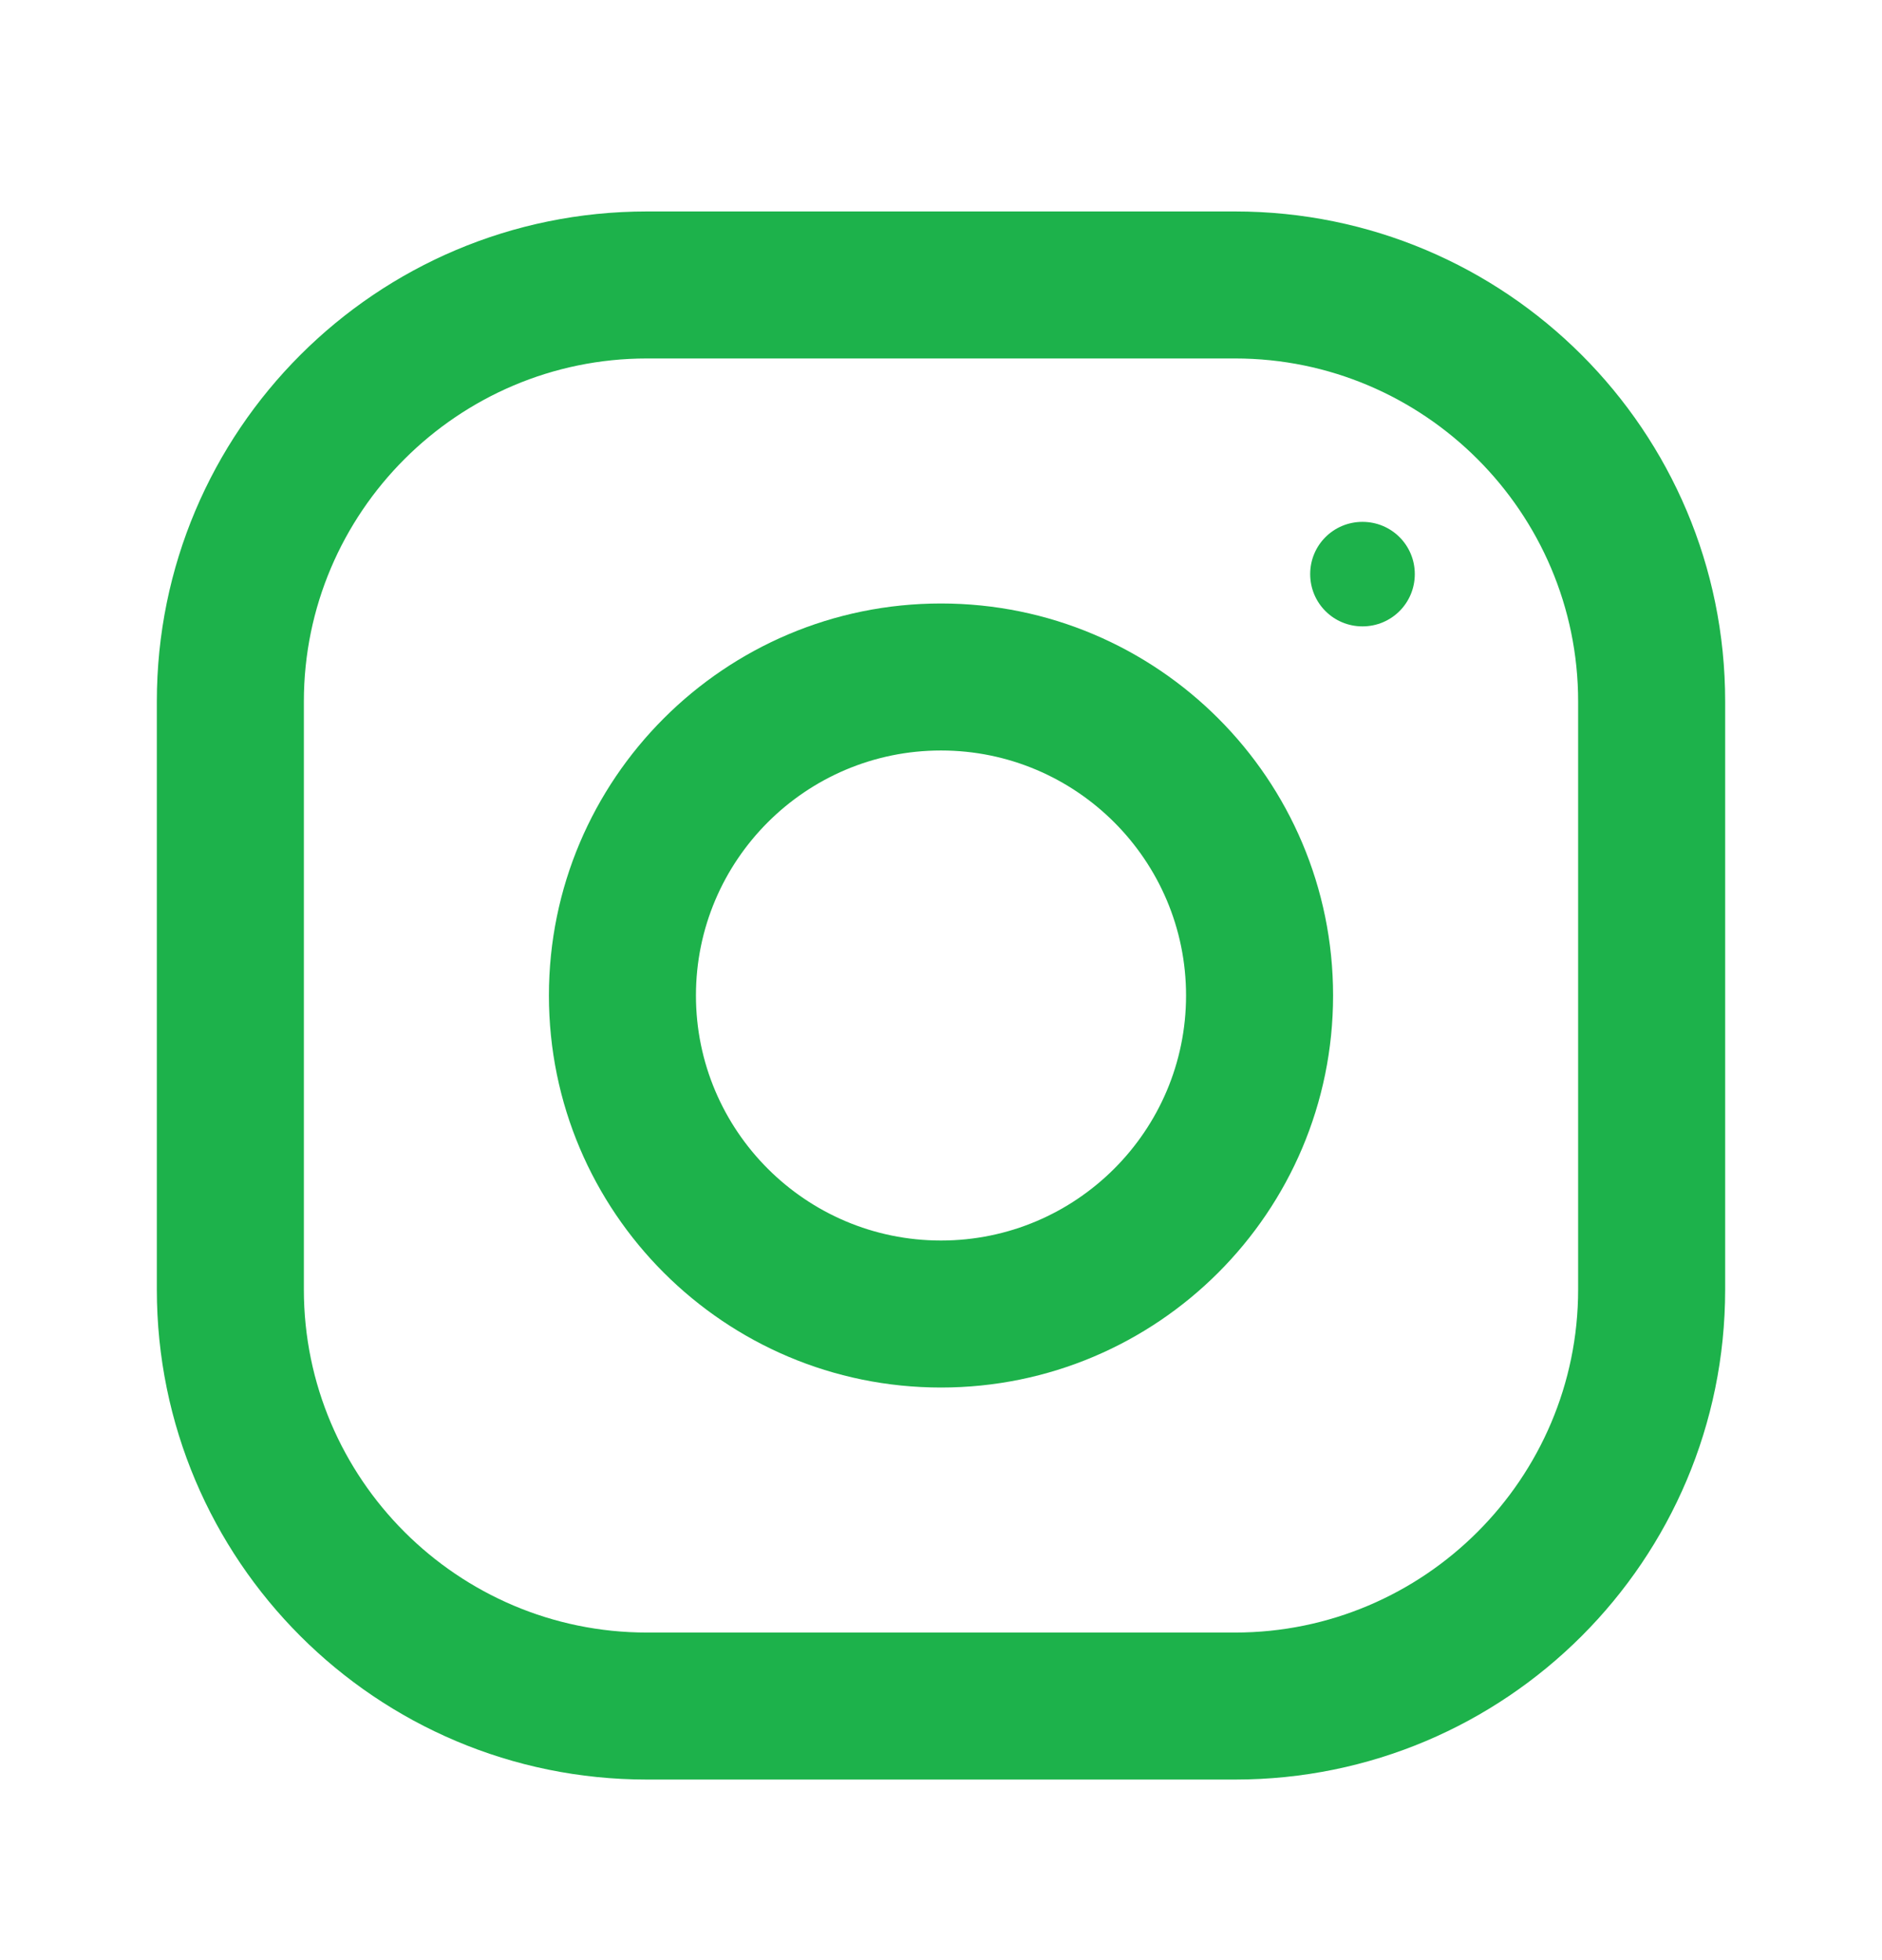
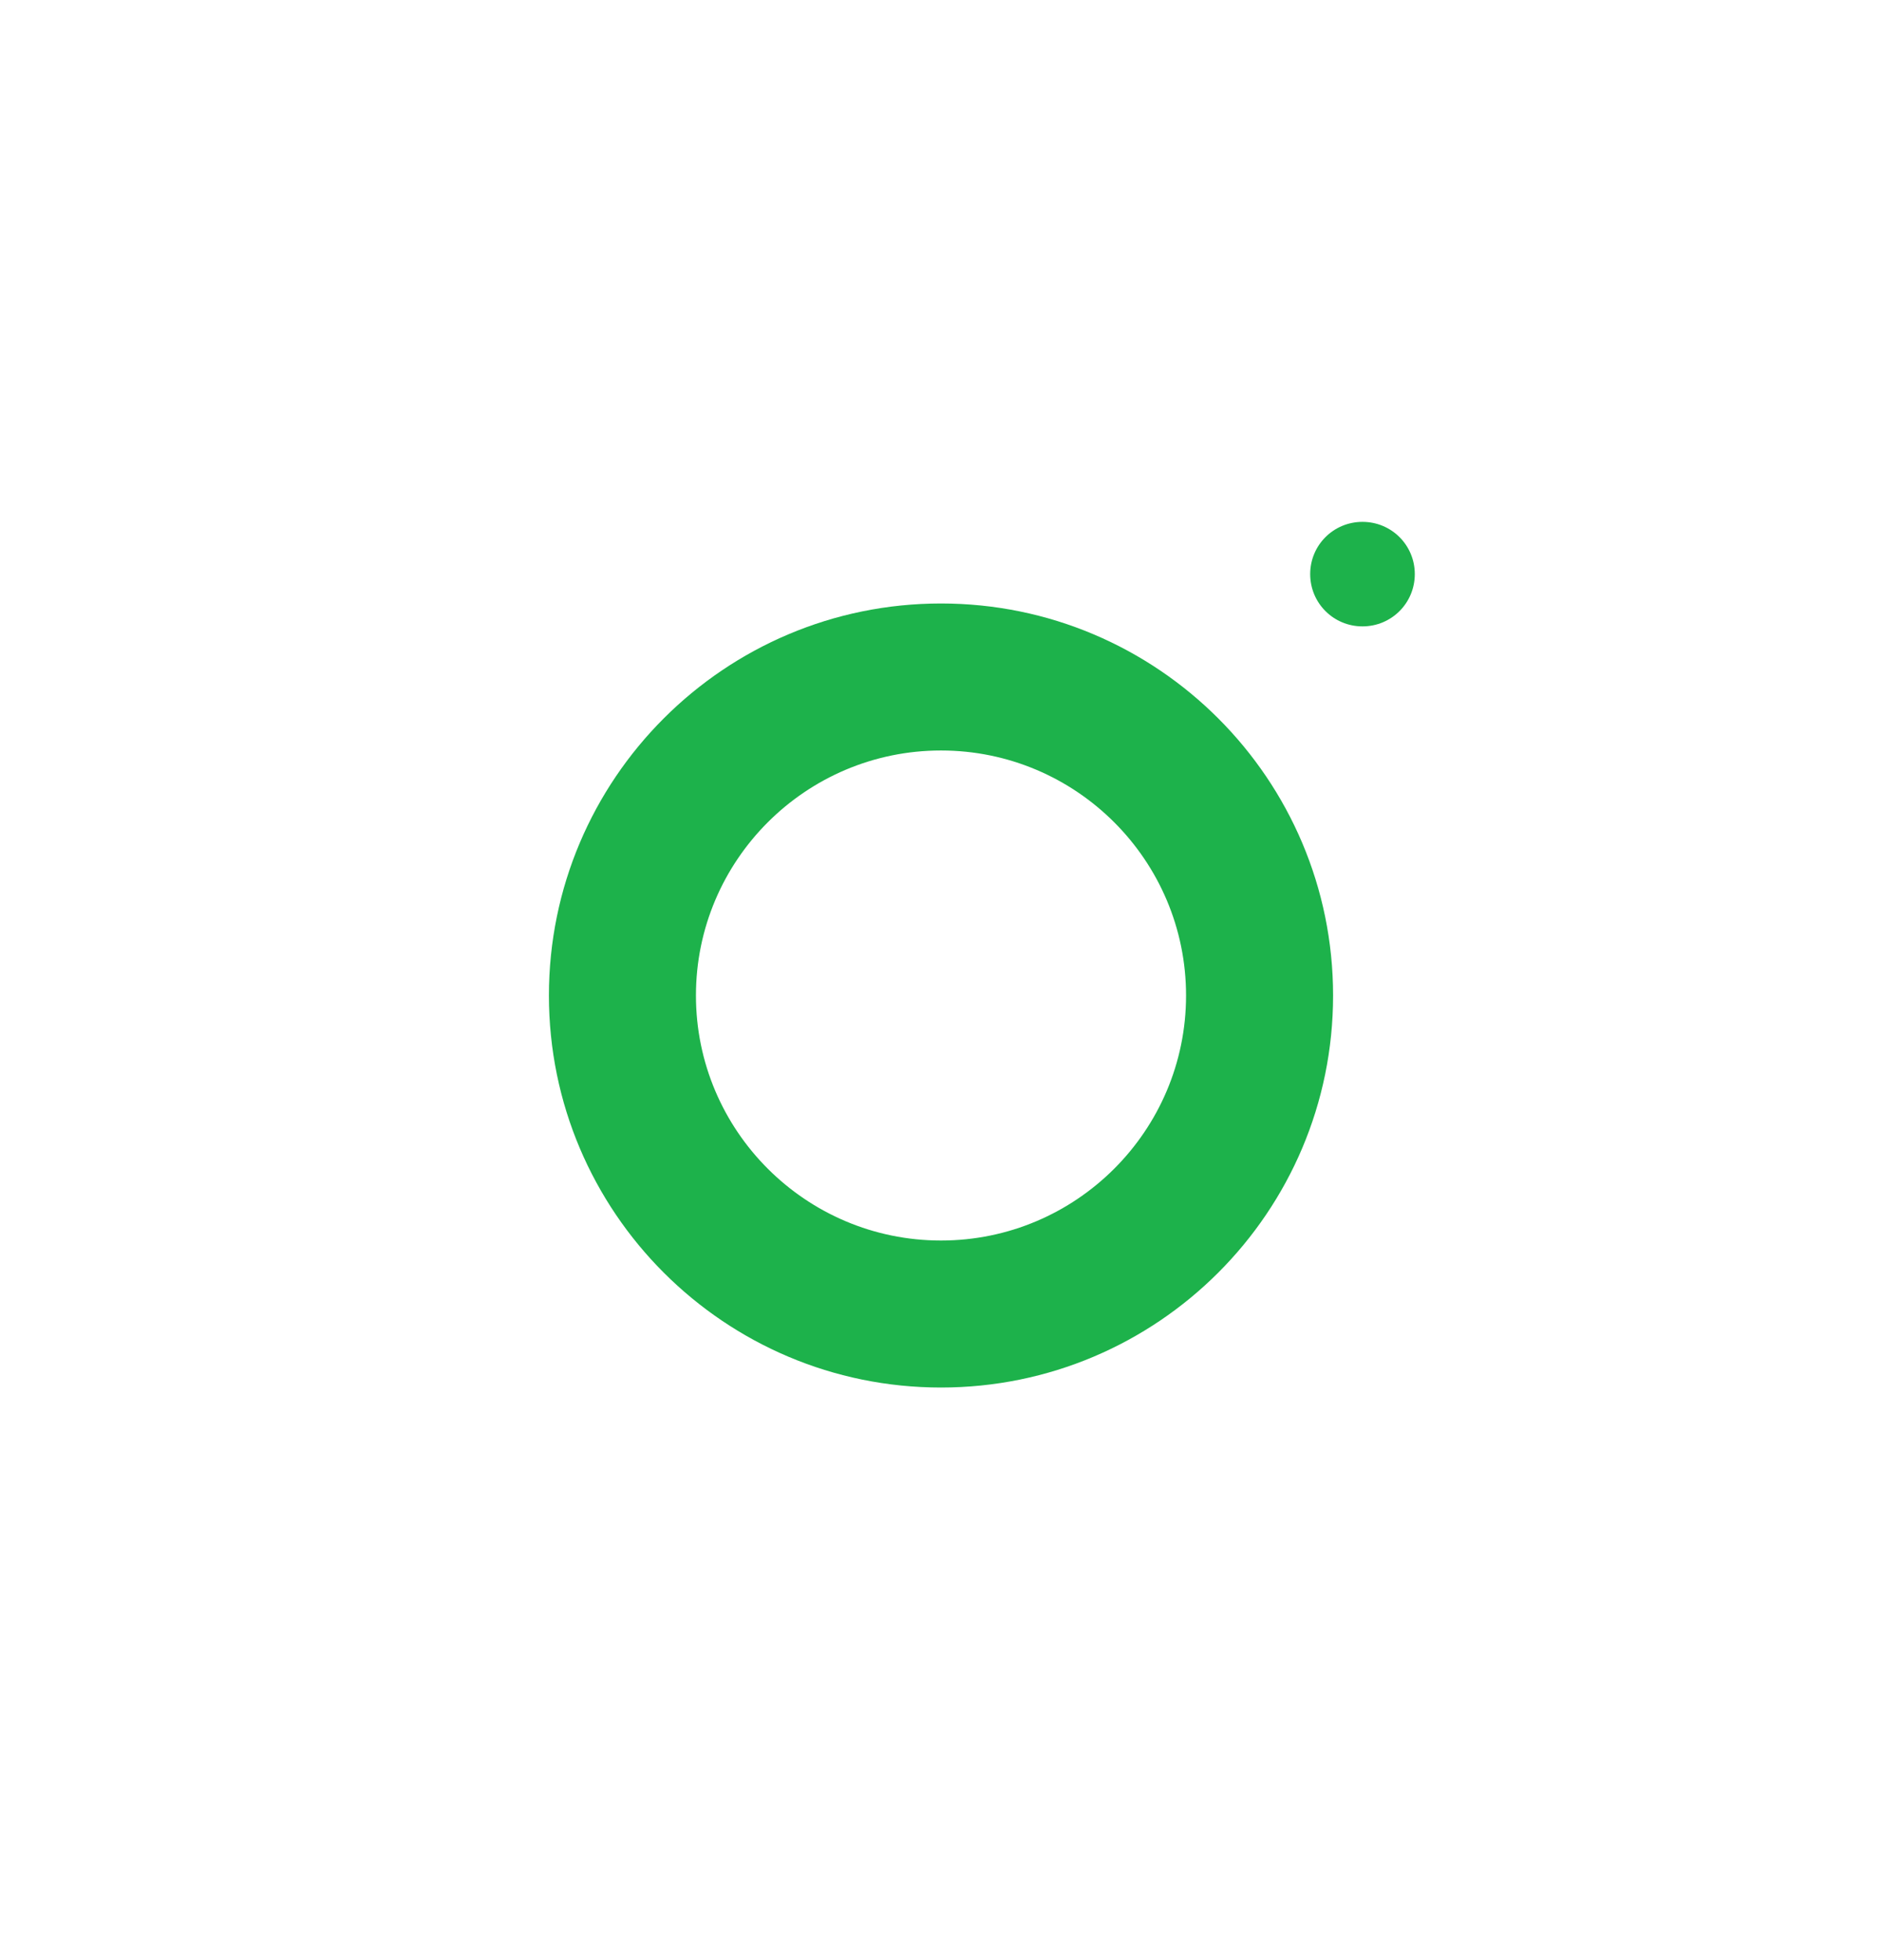
<svg xmlns="http://www.w3.org/2000/svg" width="24" height="25" viewBox="0 0 24 25" fill="none">
-   <path fill-rule="evenodd" clip-rule="evenodd" d="M8.25 2.697H15.75C19.203 2.697 22 5.494 22 8.947V16.447C22 19.9 19.203 22.697 15.75 22.697H8.25C4.797 22.697 2 19.9 2 16.447V8.947C2 5.494 4.797 2.697 8.25 2.697ZM15.75 20.822C18.161 20.822 20.125 18.859 20.125 16.447V8.947C20.125 6.536 18.161 4.572 15.75 4.572H8.25C5.839 4.572 3.875 6.536 3.875 8.947V16.447C3.875 18.859 5.839 20.822 8.25 20.822H15.75Z" fill="#1DB24B" />
  <path fill-rule="evenodd" clip-rule="evenodd" d="M7 12.697C7 9.937 9.24 7.697 12 7.697C14.76 7.697 17 9.937 17 12.697C17 15.458 14.76 17.697 12 17.697C9.24 17.697 7 15.458 7 12.697ZM8.875 12.697C8.875 14.421 10.276 15.822 12 15.822C13.724 15.822 15.125 14.421 15.125 12.697C15.125 10.973 13.724 9.572 12 9.572C10.276 9.572 8.875 10.973 8.875 12.697Z" fill="#1DB24B" />
  <path d="M18.042 7.322C18.042 7.692 17.745 7.989 17.375 7.989C17.005 7.989 16.708 7.692 16.708 7.322C16.708 6.953 17.005 6.656 17.375 6.656C17.745 6.656 18.042 6.953 18.042 7.322Z" fill="#1DB24B" />
</svg>